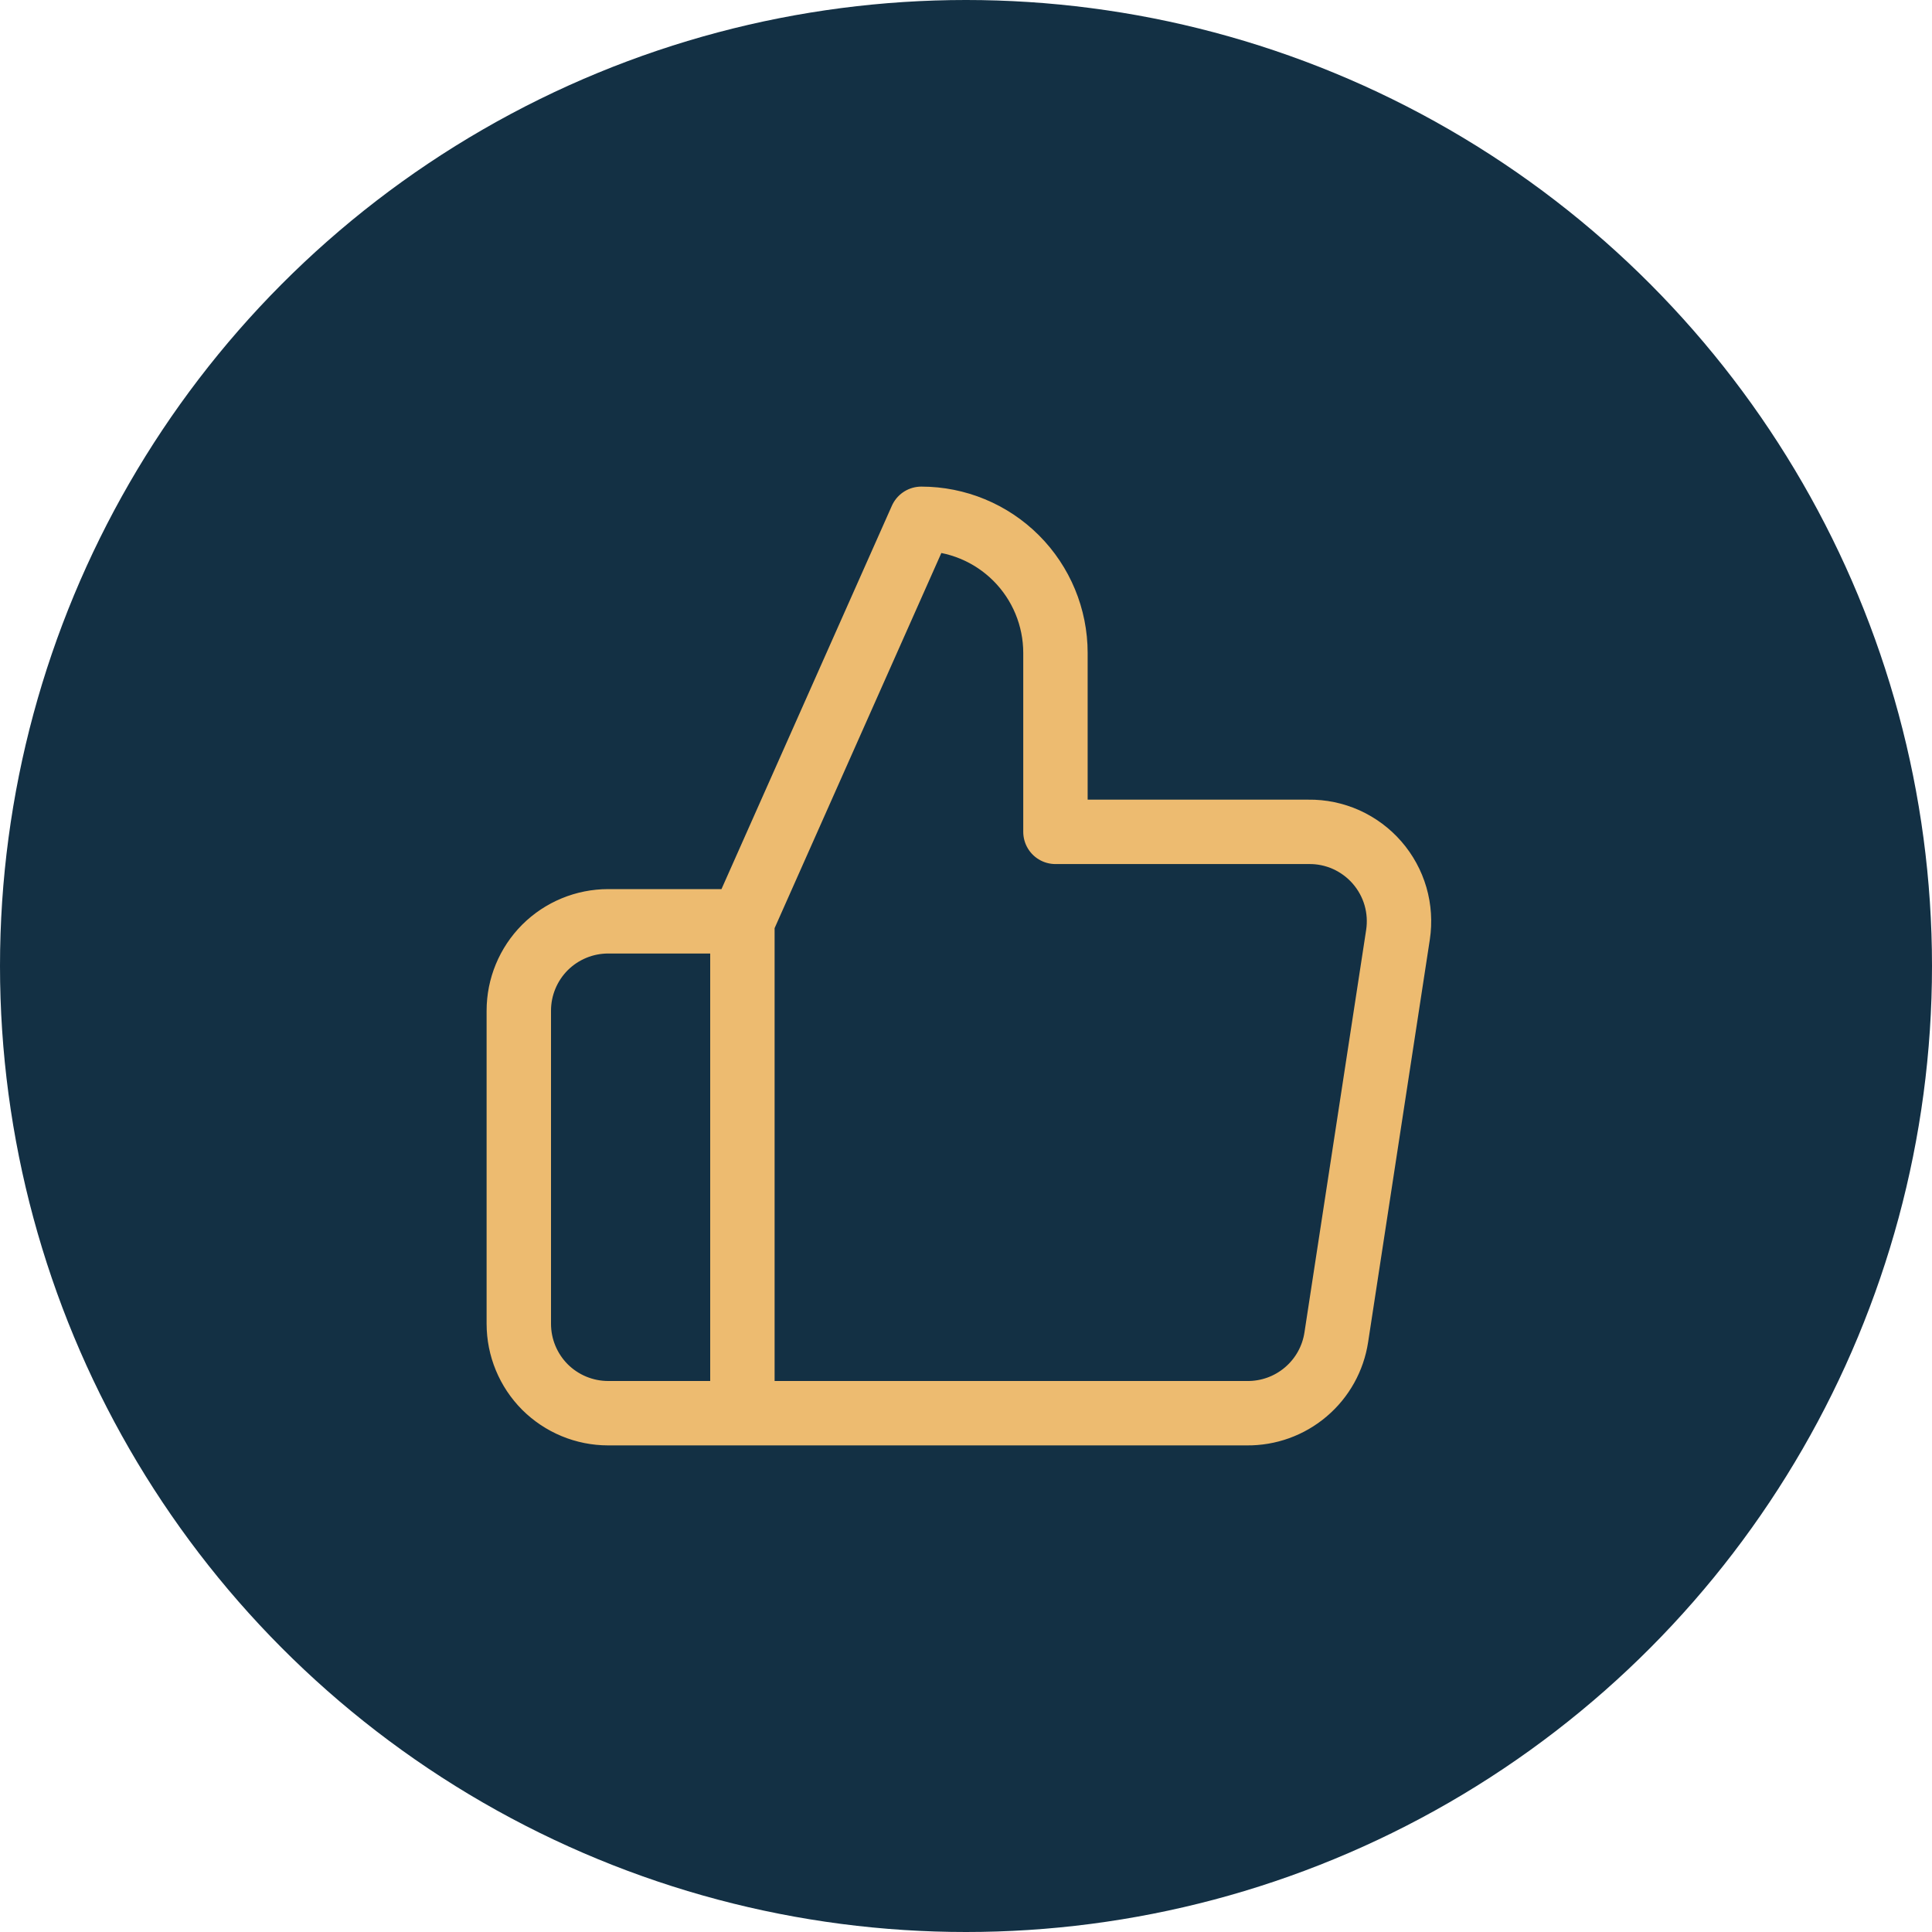
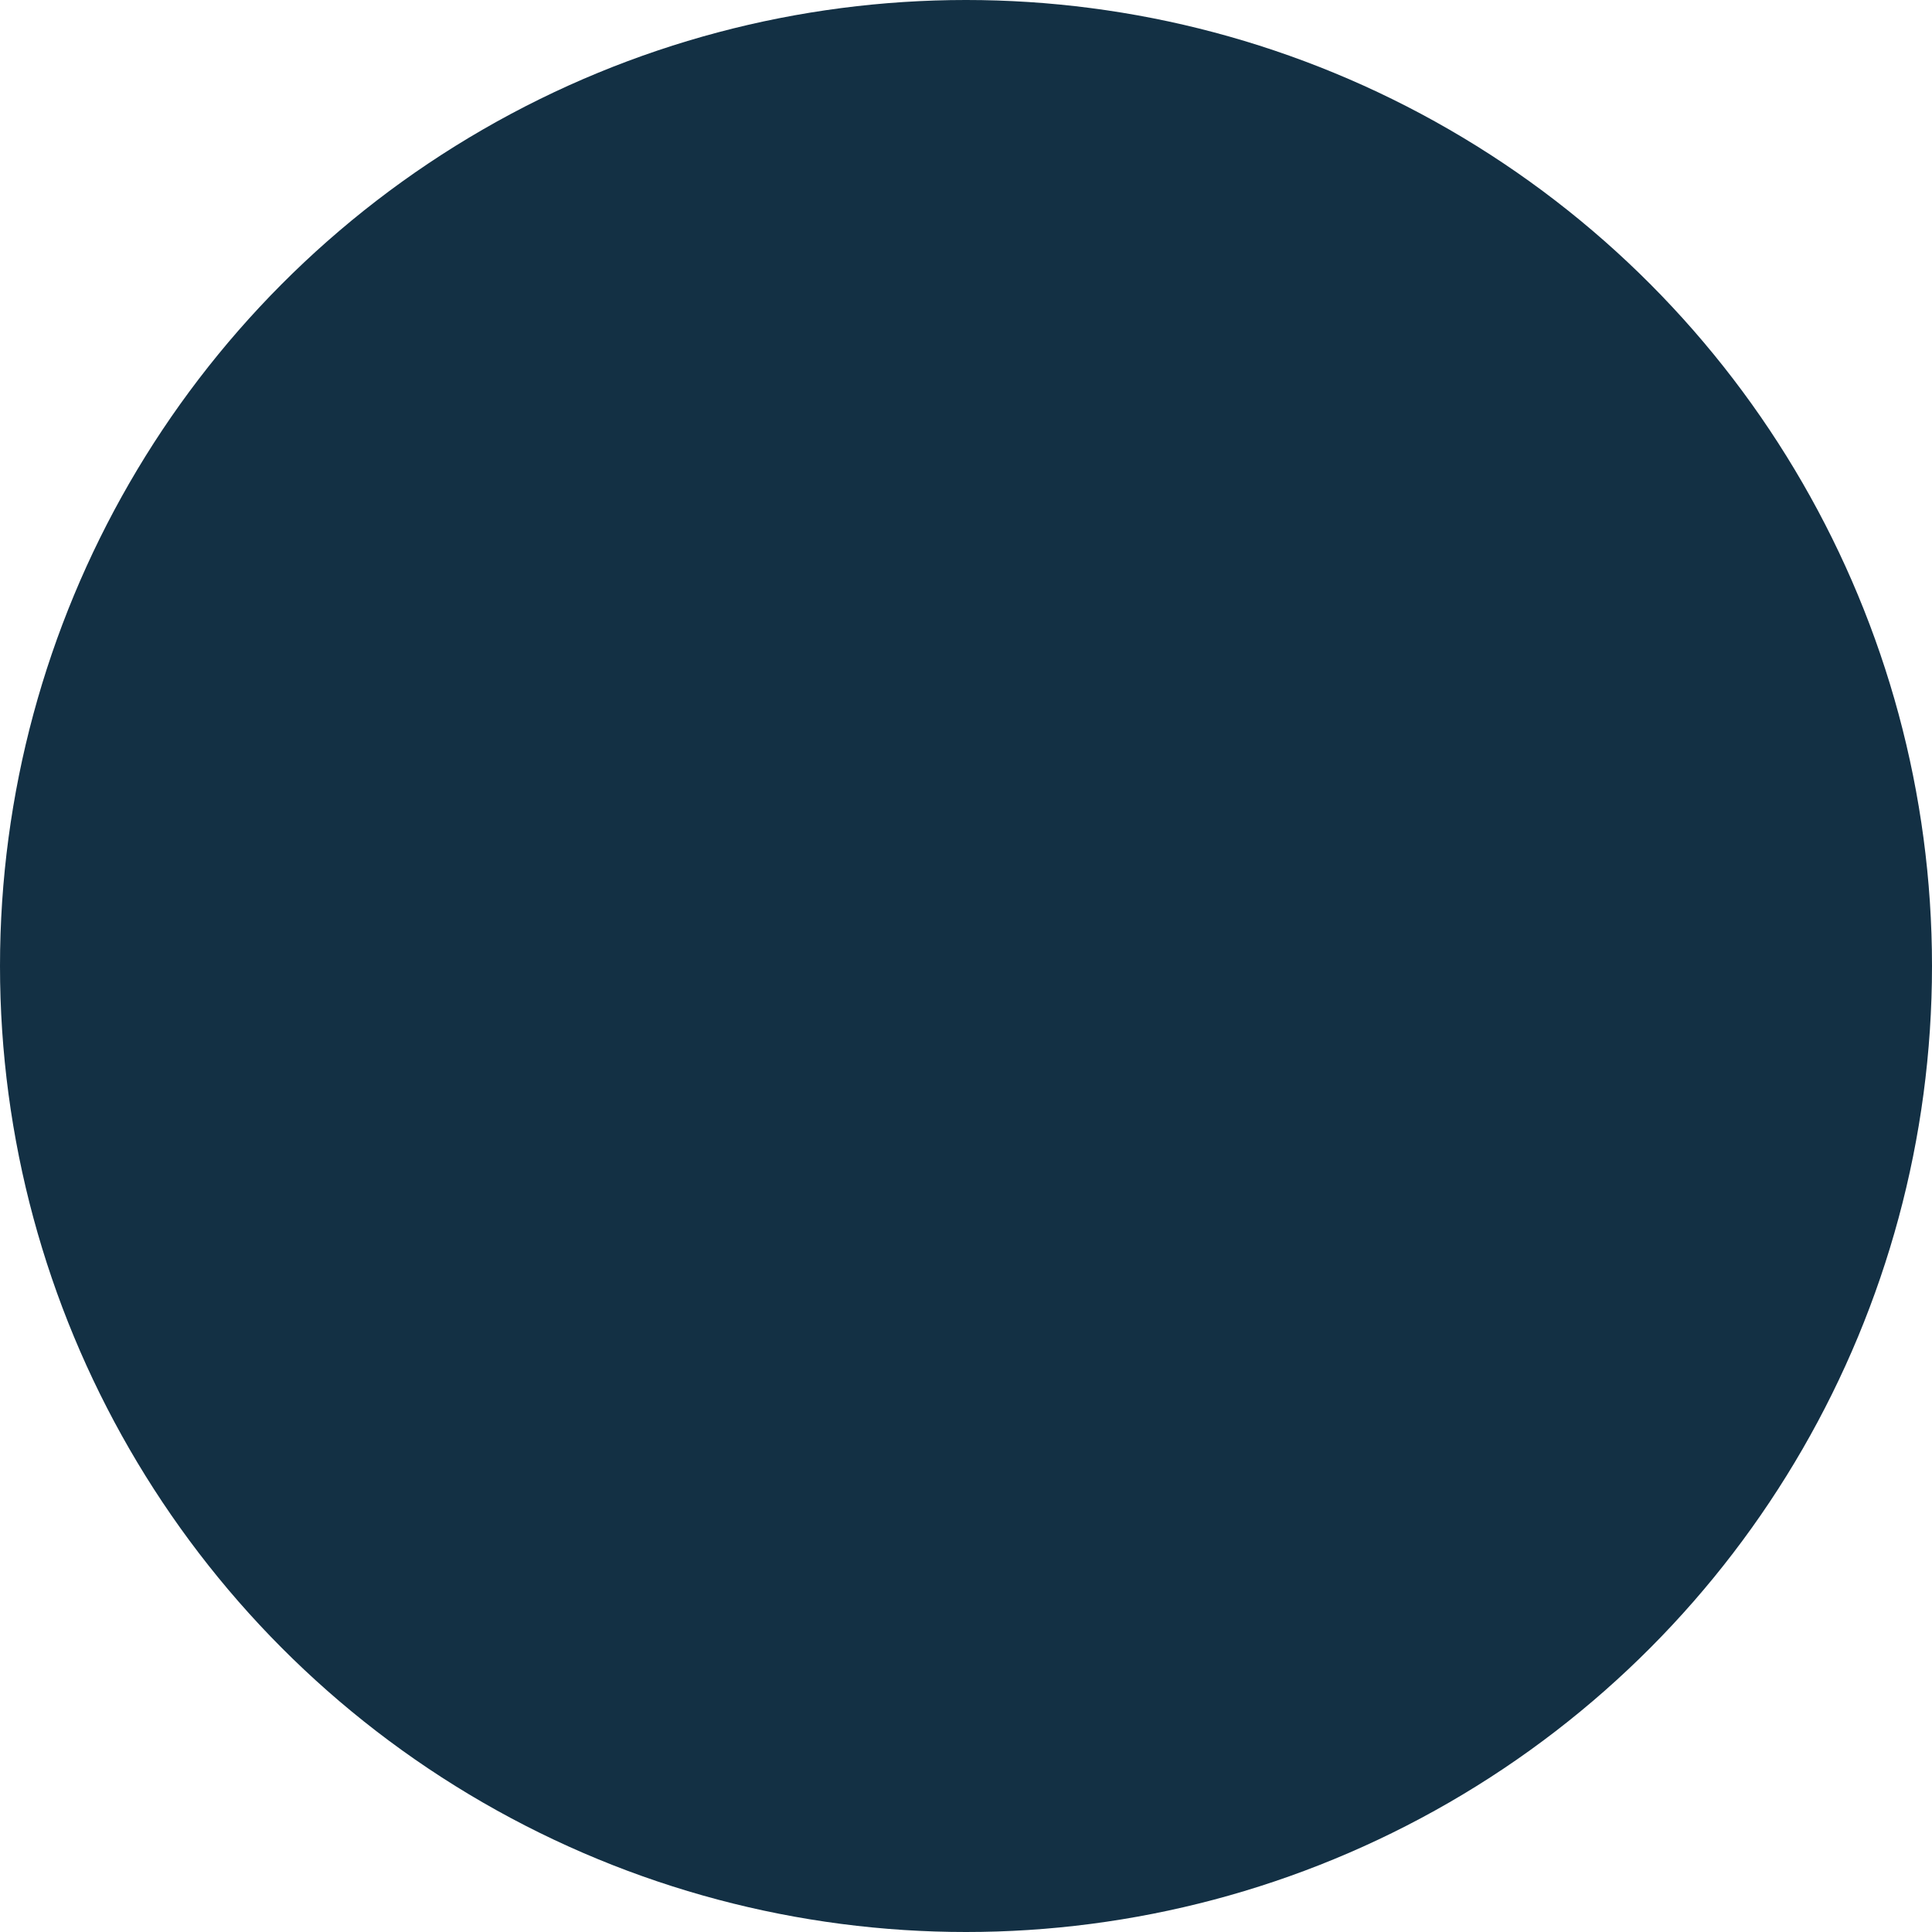
<svg xmlns="http://www.w3.org/2000/svg" width="30" height="30" viewBox="0 0 30 30" fill="none">
  <circle cx="15" cy="15" r="15" fill="#133044" />
-   <path d="M11.528 14.306L14.306 8.056C14.858 8.056 15.388 8.275 15.779 8.666C16.169 9.056 16.389 9.586 16.389 10.139V12.917H20.319C20.521 12.914 20.72 12.956 20.904 13.038C21.087 13.121 21.251 13.242 21.383 13.394C21.515 13.546 21.613 13.725 21.669 13.918C21.725 14.112 21.738 14.315 21.708 14.514L20.75 20.764C20.7 21.095 20.532 21.397 20.276 21.614C20.021 21.831 19.696 21.948 19.361 21.944H11.528M11.528 14.306V21.944M11.528 14.306H9.444C9.076 14.306 8.723 14.452 8.462 14.712C8.202 14.973 8.056 15.326 8.056 15.694V20.555C8.056 20.924 8.202 21.277 8.462 21.538C8.723 21.798 9.076 21.944 9.444 21.944H11.528" stroke="#EDBB70" stroke-linecap="round" stroke-linejoin="round" />
</svg>